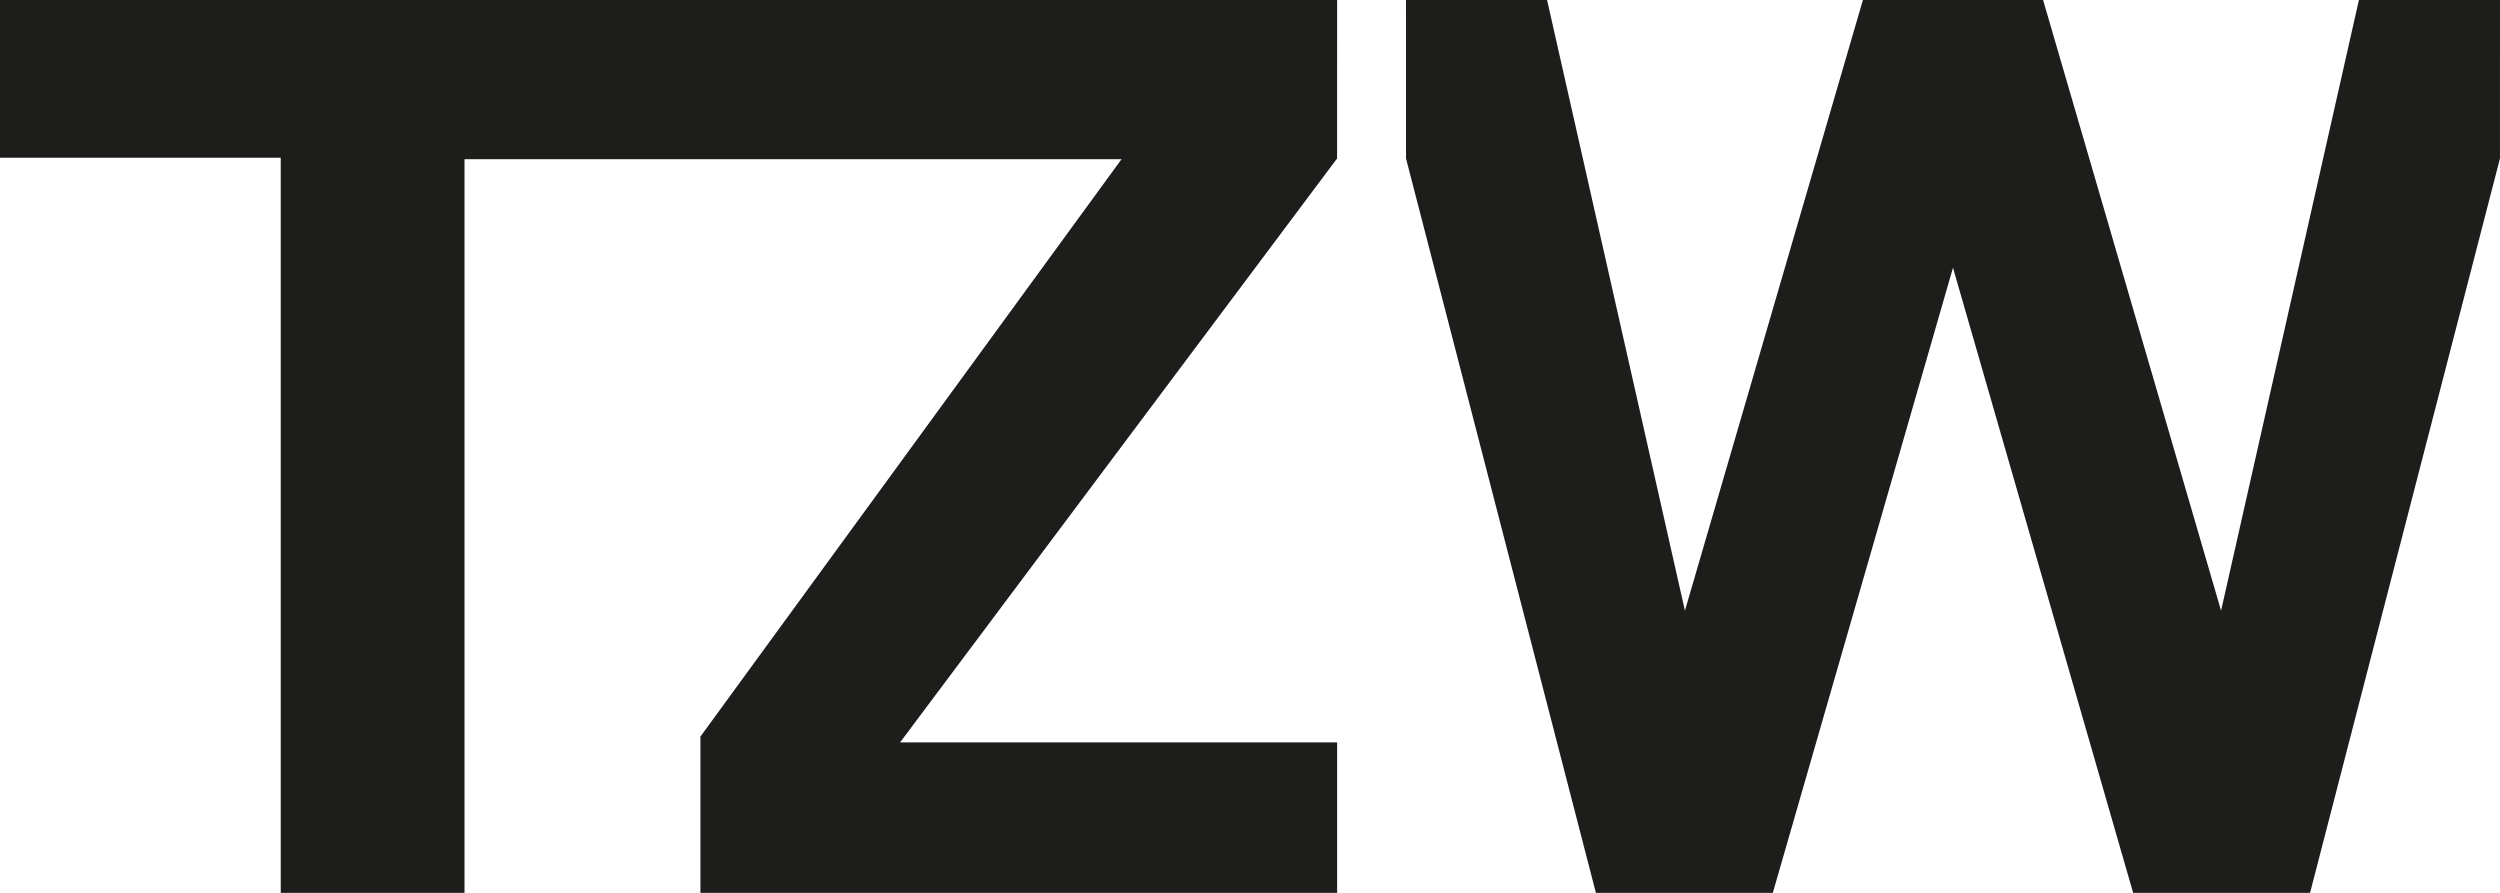
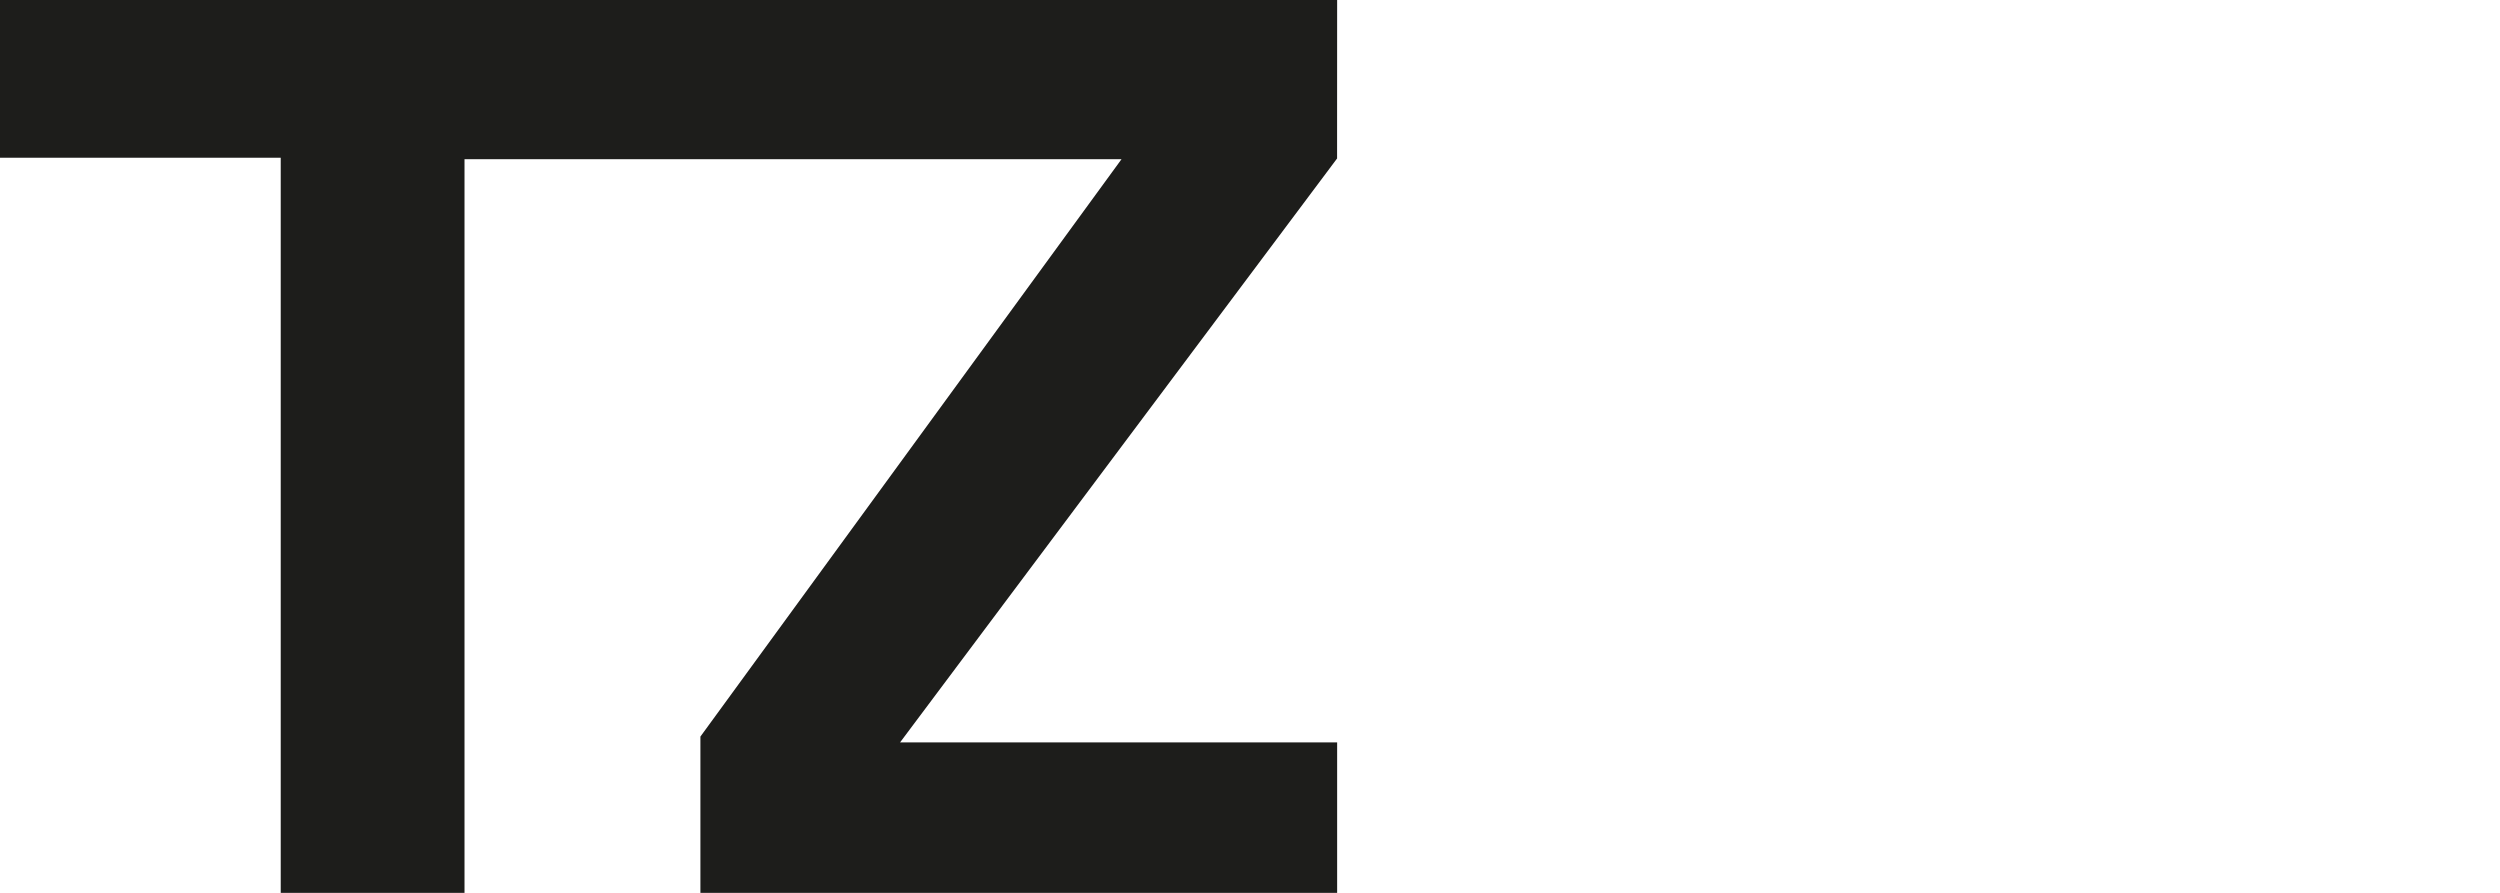
<svg xmlns="http://www.w3.org/2000/svg" viewBox="0 0 836.58 298.78">
  <defs>
    <style>.cls-1{fill:#1d1d1b;}</style>
  </defs>
  <g id="Livello_2" data-name="Livello 2">
    <g id="Livello_1-2" data-name="Livello 1">
      <polygon class="cls-1" points="0 0 0 52.78 93.94 52.78 93.94 298.78 155.44 298.78 155.44 53.27 375.3 53.27 234.38 246.48 234.38 298.78 447.45 298.78 447.45 248.42 301.2 248.42 447.43 53.03 447.45 0 0 0" />
-       <polygon class="cls-1" points="653.53 89.59 593.24 298.78 534.04 298.78 470.5 53.03 470.49 0 517.7 0 563.83 204.35 623.39 0 653.9 0 683.68 0 743.24 204.35 789.37 0 836.58 0 836.57 53.03 773.02 298.78 713.82 298.78 653.53 89.59" />
    </g>
  </g>
</svg>